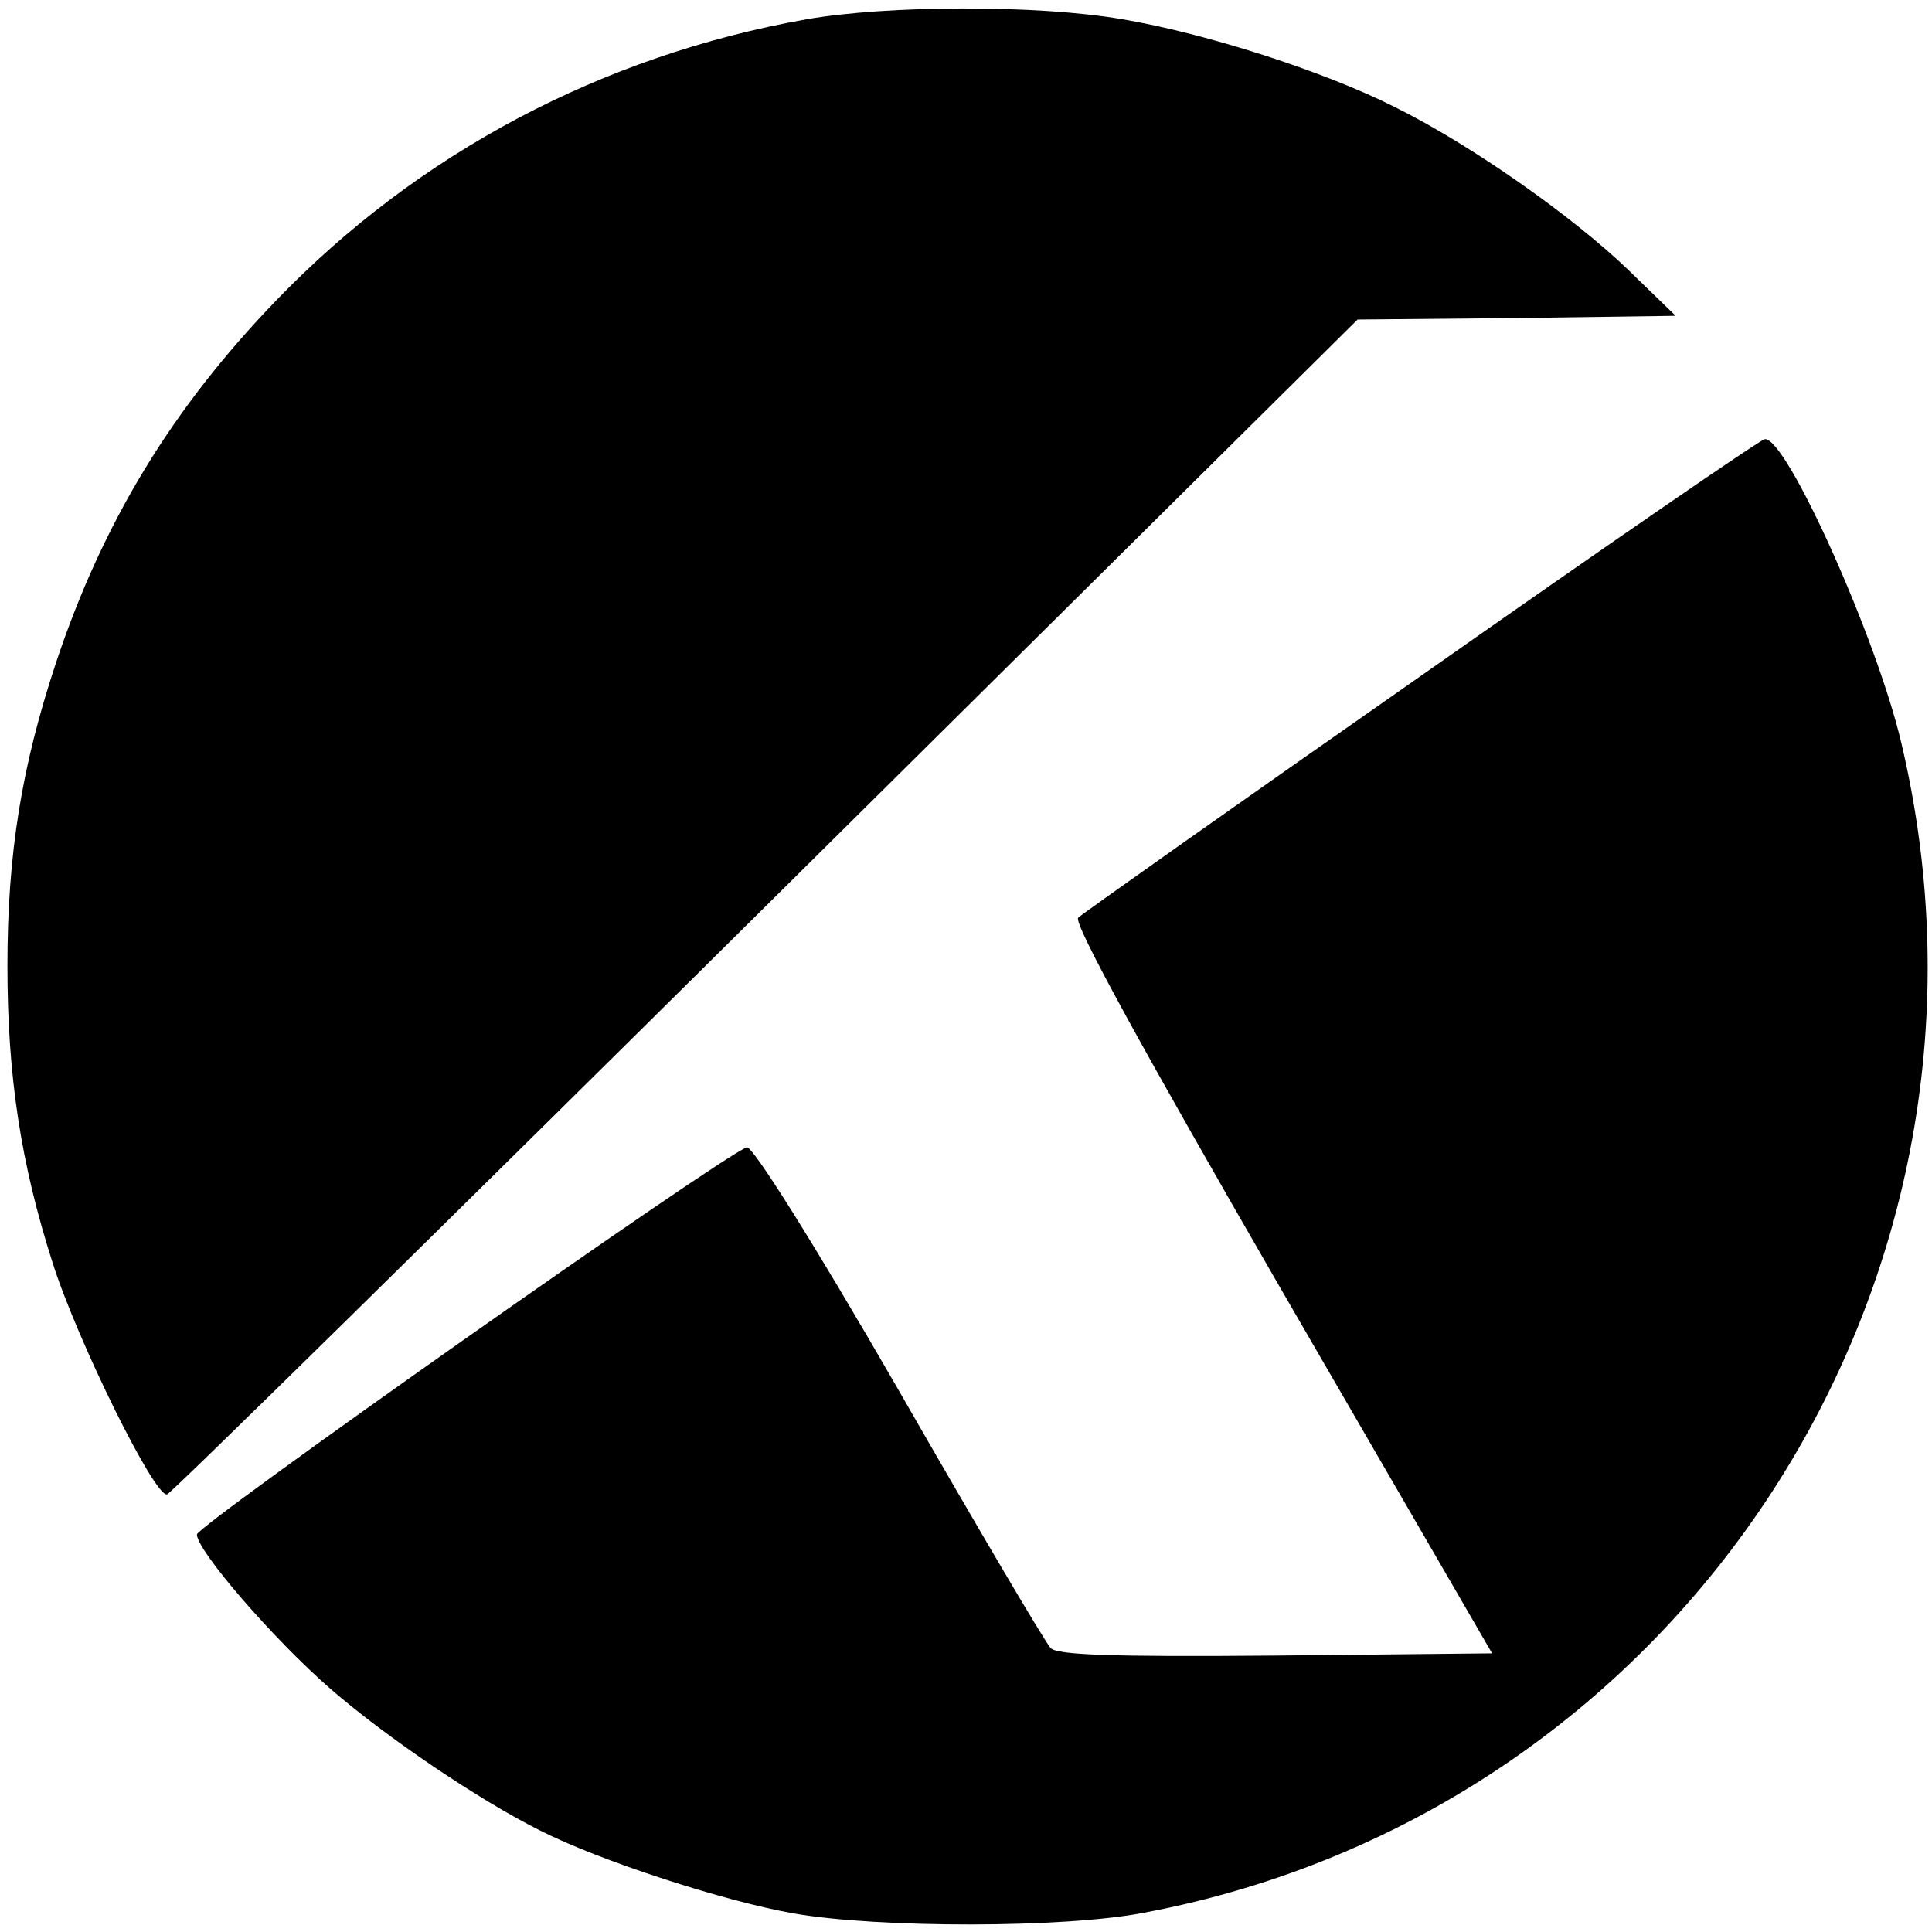
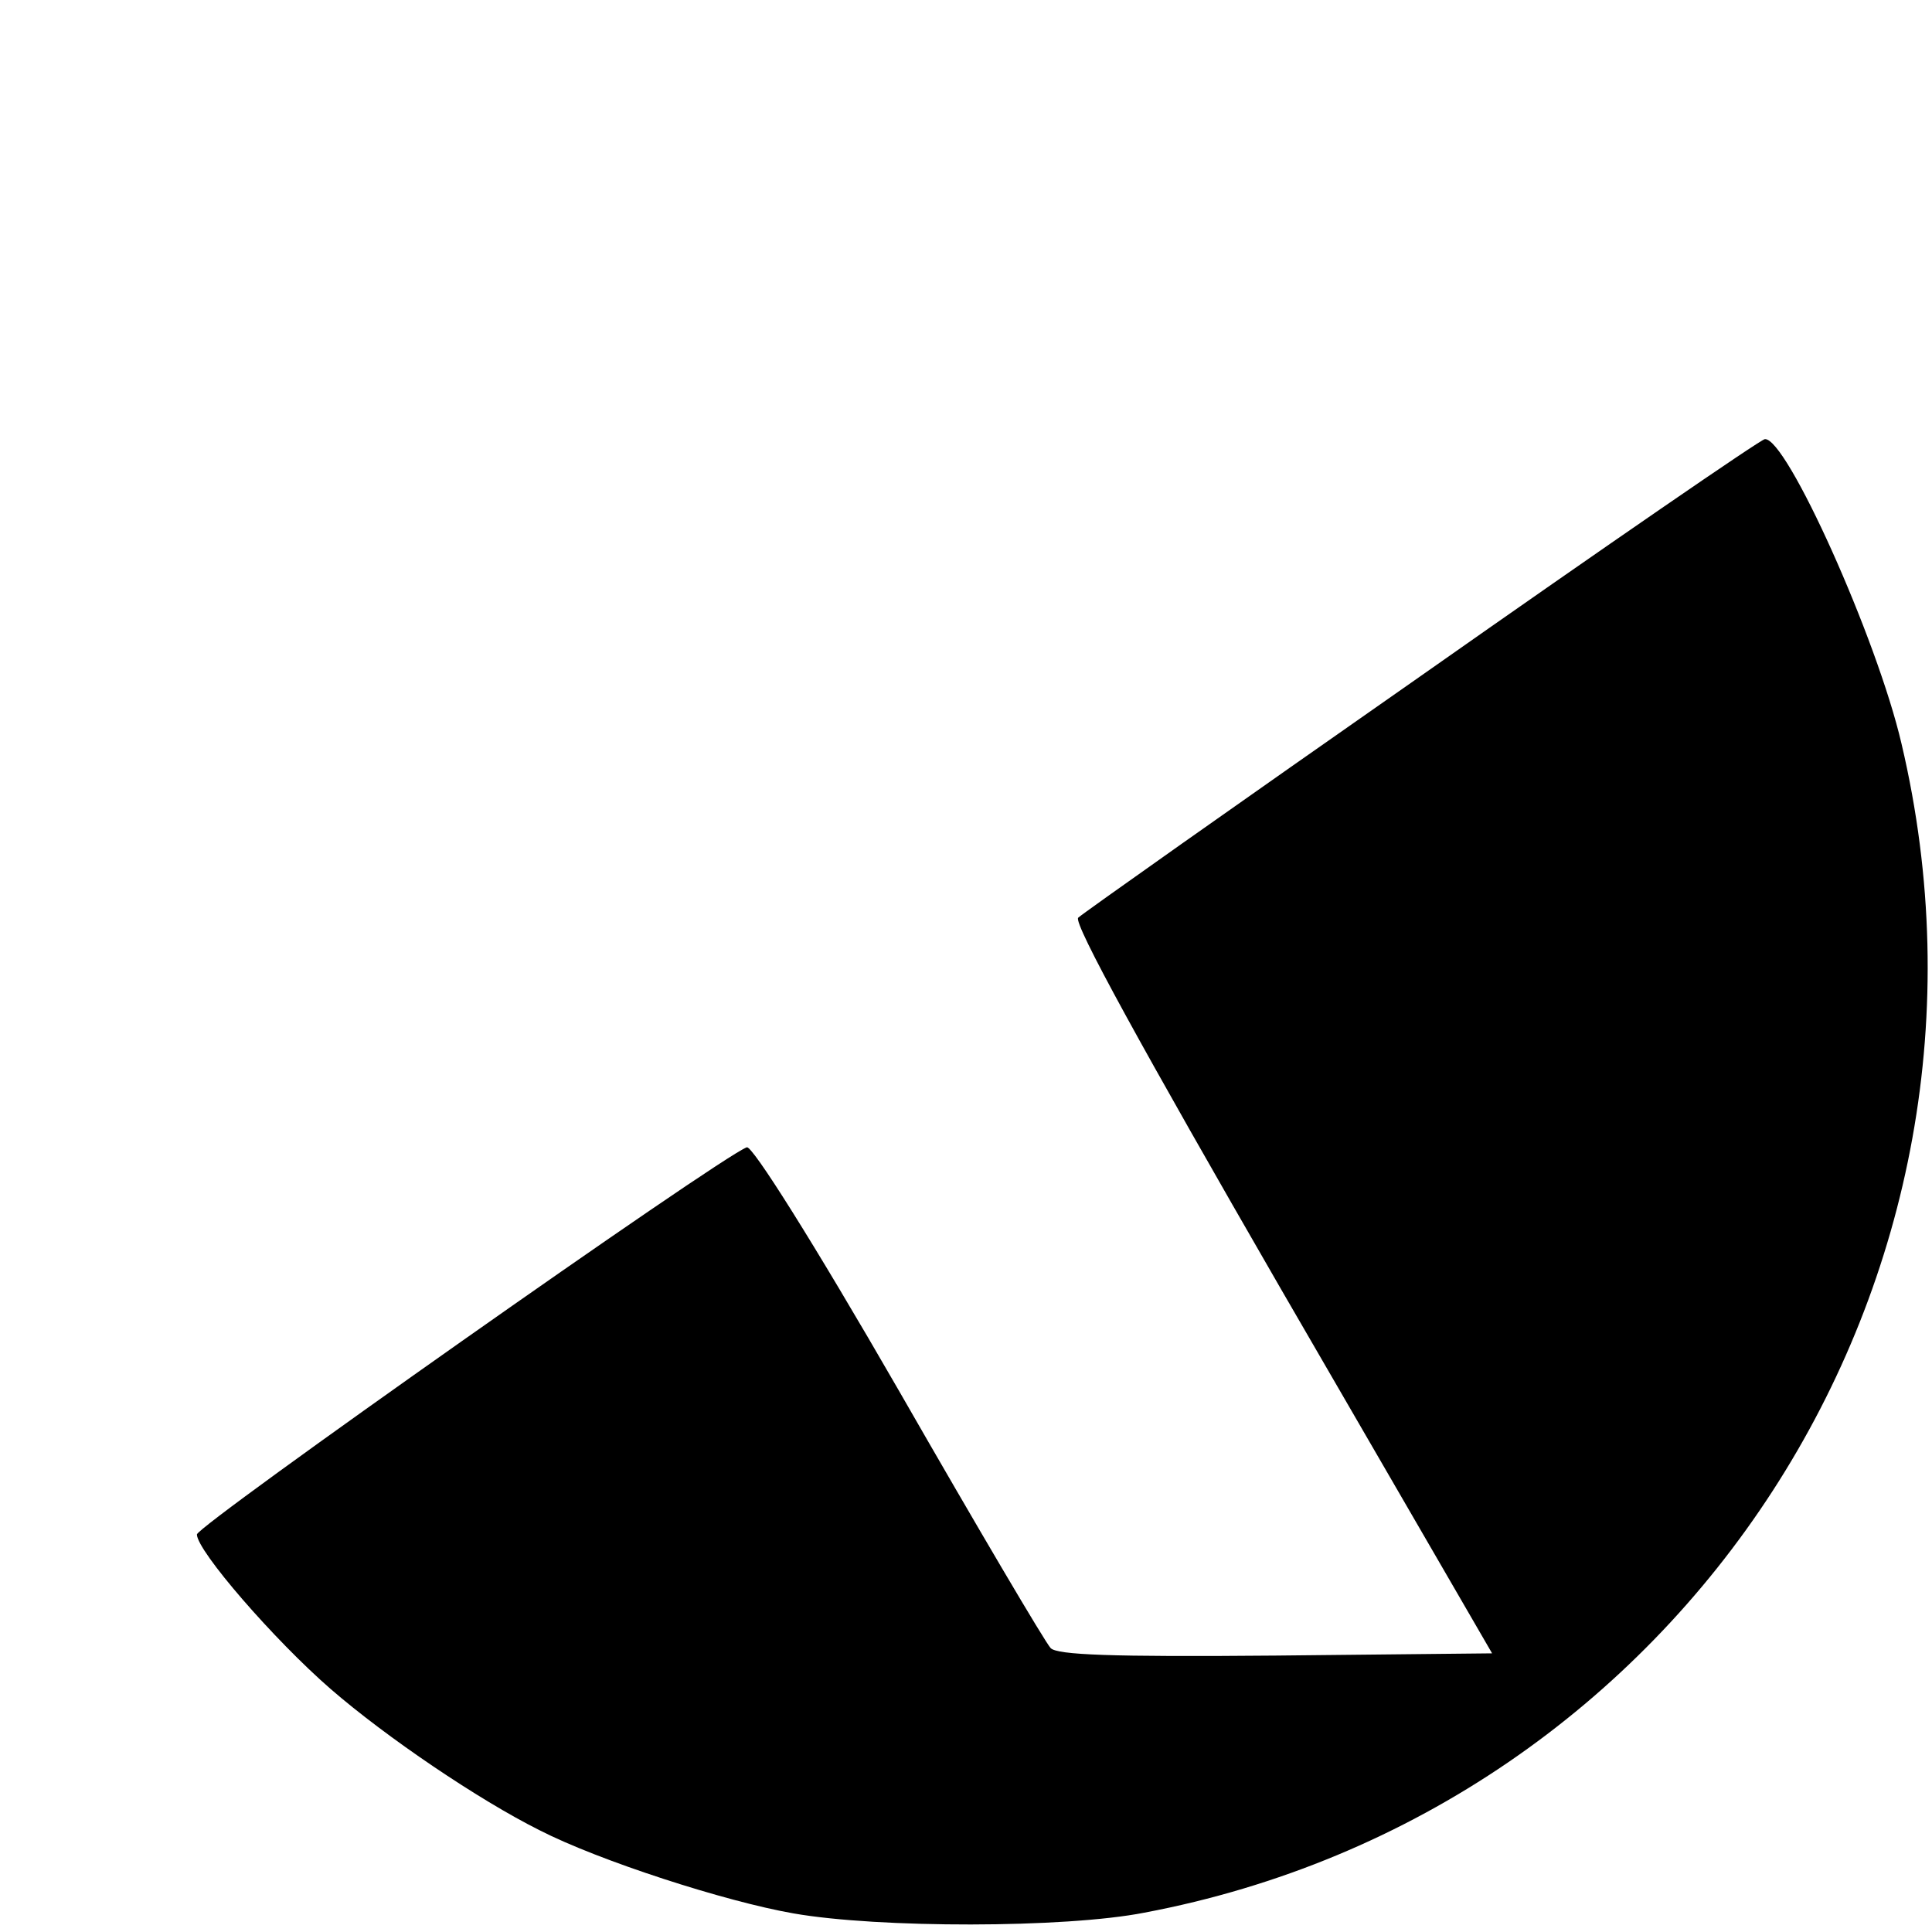
<svg xmlns="http://www.w3.org/2000/svg" version="1.0" width="260pt" height="260pt" viewBox="0 0 260 260" preserveAspectRatio="xMidYMid meet">
  <g transform="translate(0,260) scale(0.1,-0.1)" fill="#000000" stroke="none">
-     <path d="M1085 2574 c-275 -49 -522 -180 -713 -378 -140 -145 -234 -299 -297 -489 -46 -139 -65 -256 -65 -407 0 -148 18 -266 61 -400 33 -104 138 -317 154 -311 6 2 368 358 806 792 l796 789 214 2 214 3 -65 63 c-74 71 -210 167 -313 218 -95 48 -254 99 -366 118 -116 20 -317 19 -426 0z" />
    <path d="M1913 1691 c-249 -174 -457 -321 -462 -326 -7 -7 86 -176 273 -500 l284 -490 -291 -3 c-224 -2 -294 1 -303 10 -7 7 -99 163 -204 346 -117 203 -198 331 -205 328 -36 -13 -740 -509 -740 -521 0 -22 104 -142 180 -208 75 -65 199 -149 281 -190 80 -41 250 -96 342 -112 114 -20 365 -20 472 1 726 137 1189 852 1019 1573 -33 142 -155 413 -184 410 -5 0 -213 -143 -462 -318z" />
  </g>
</svg>